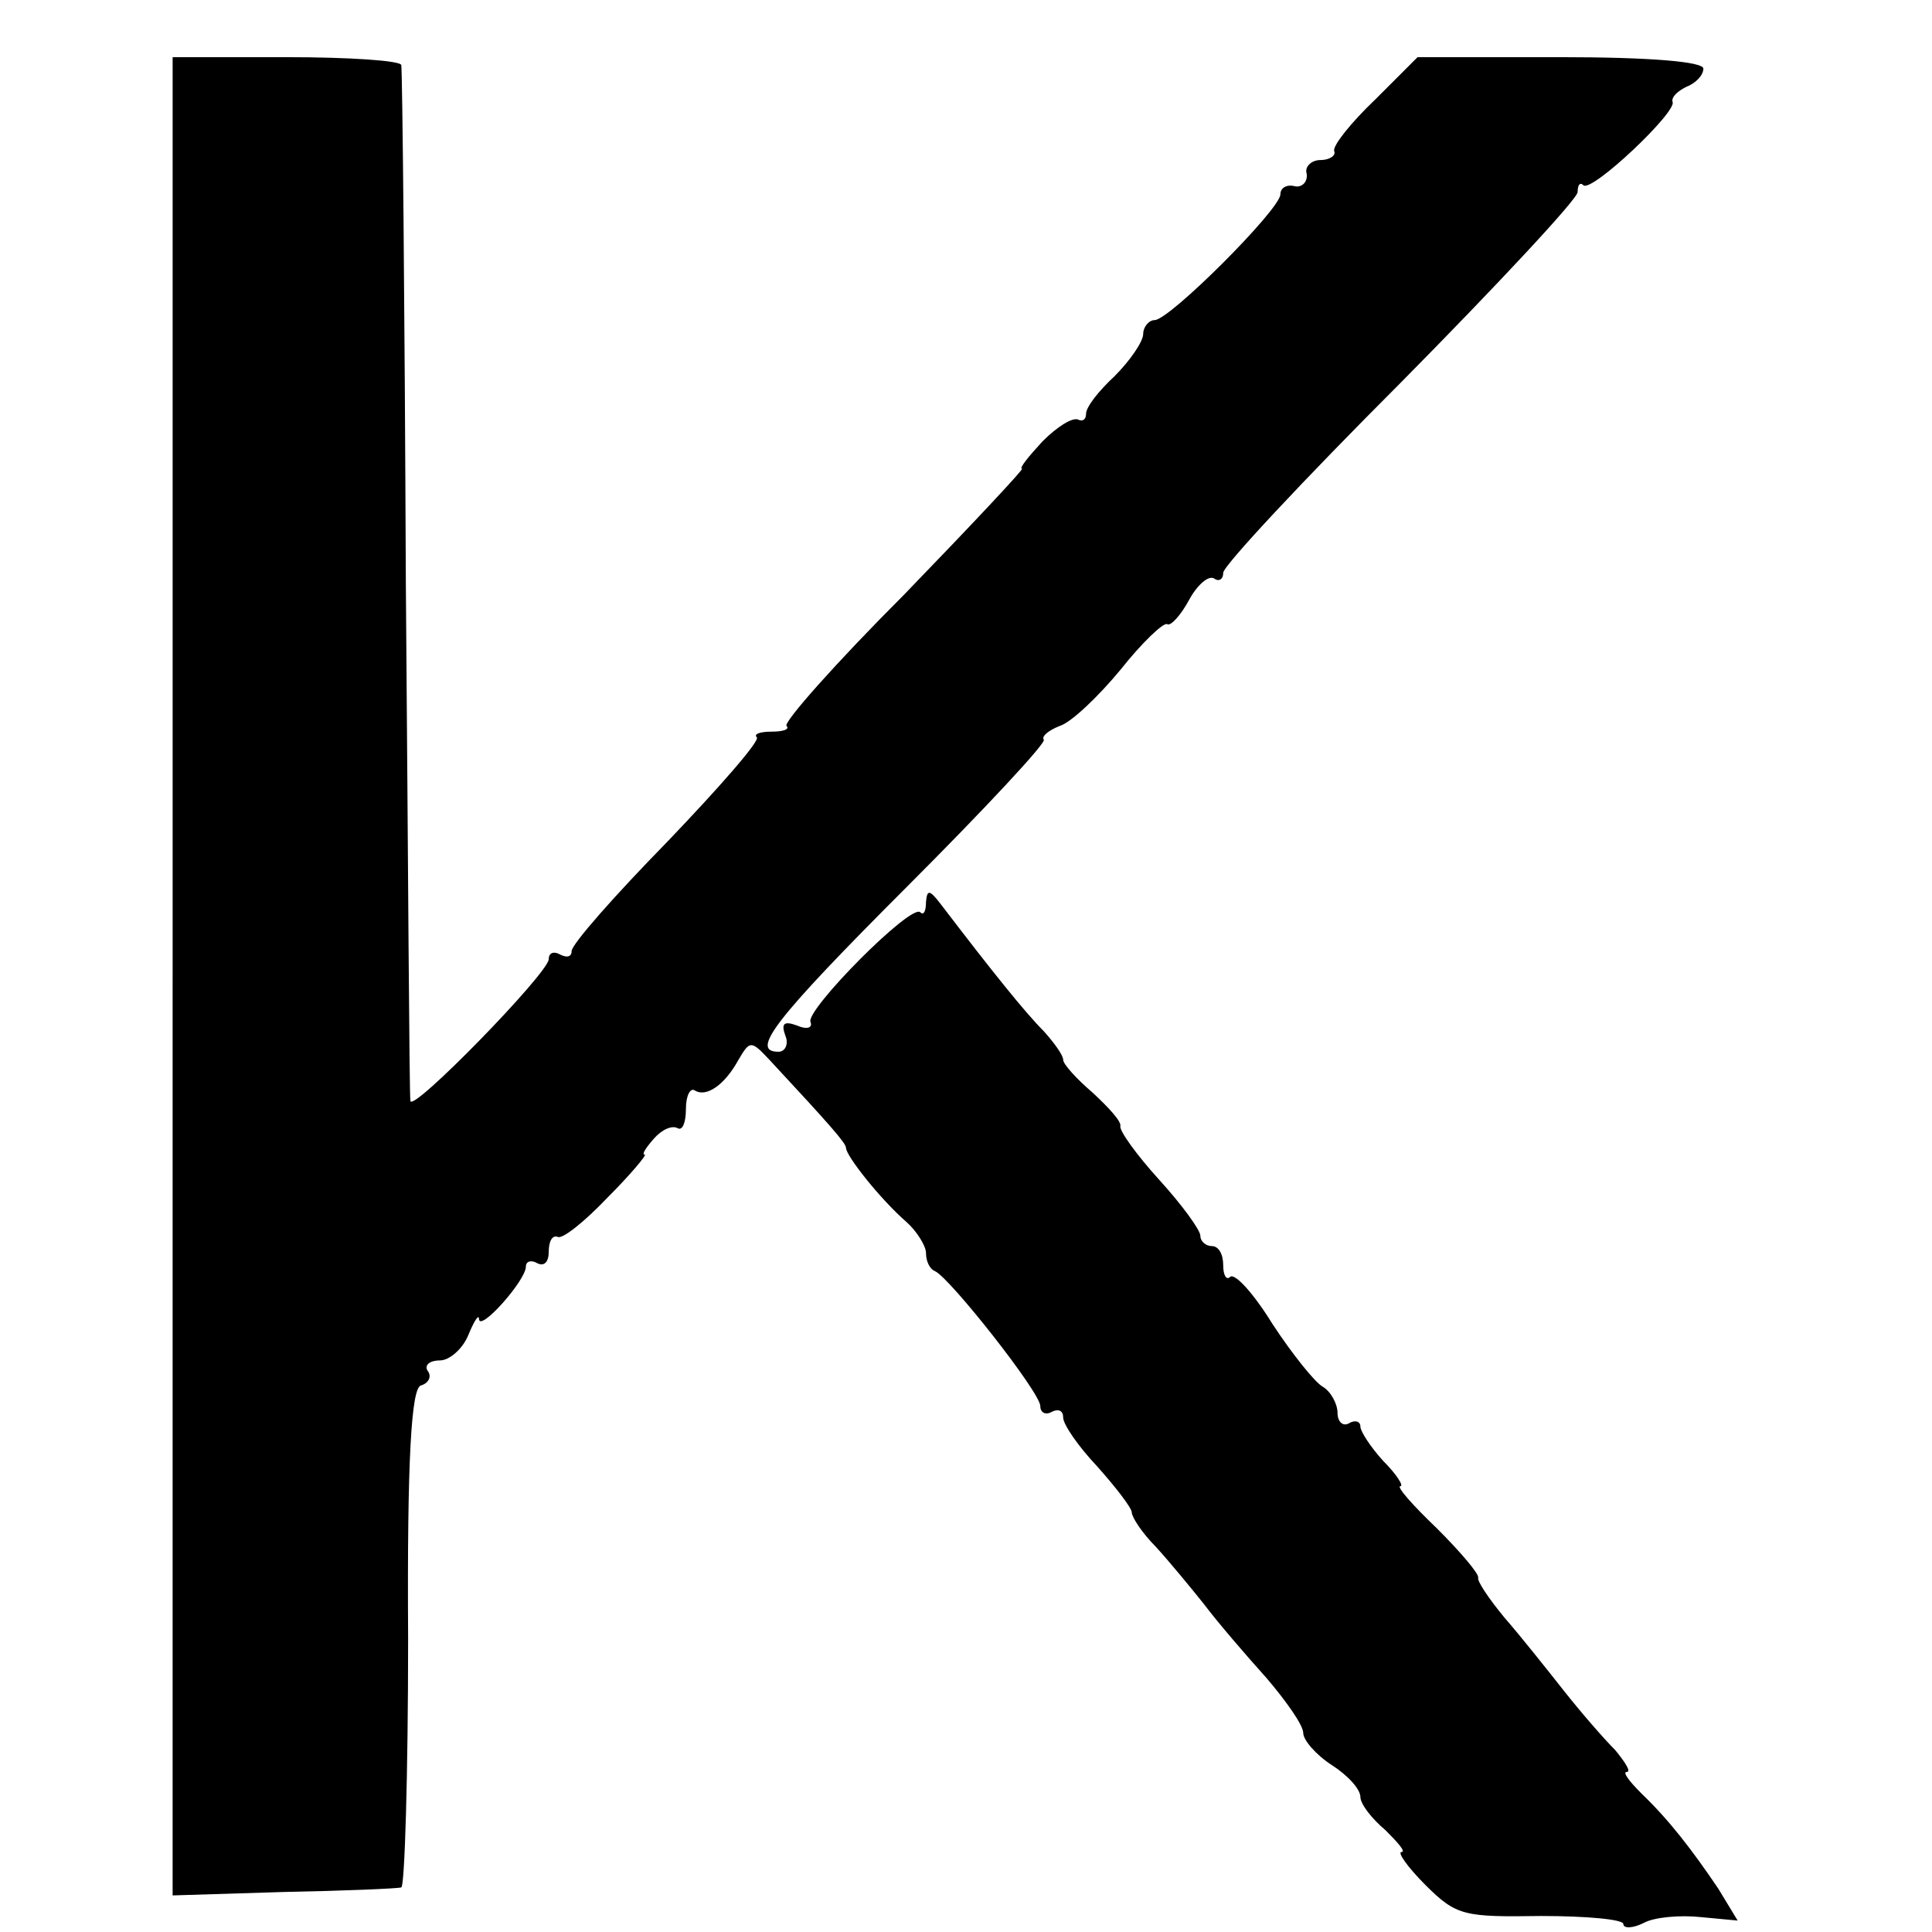
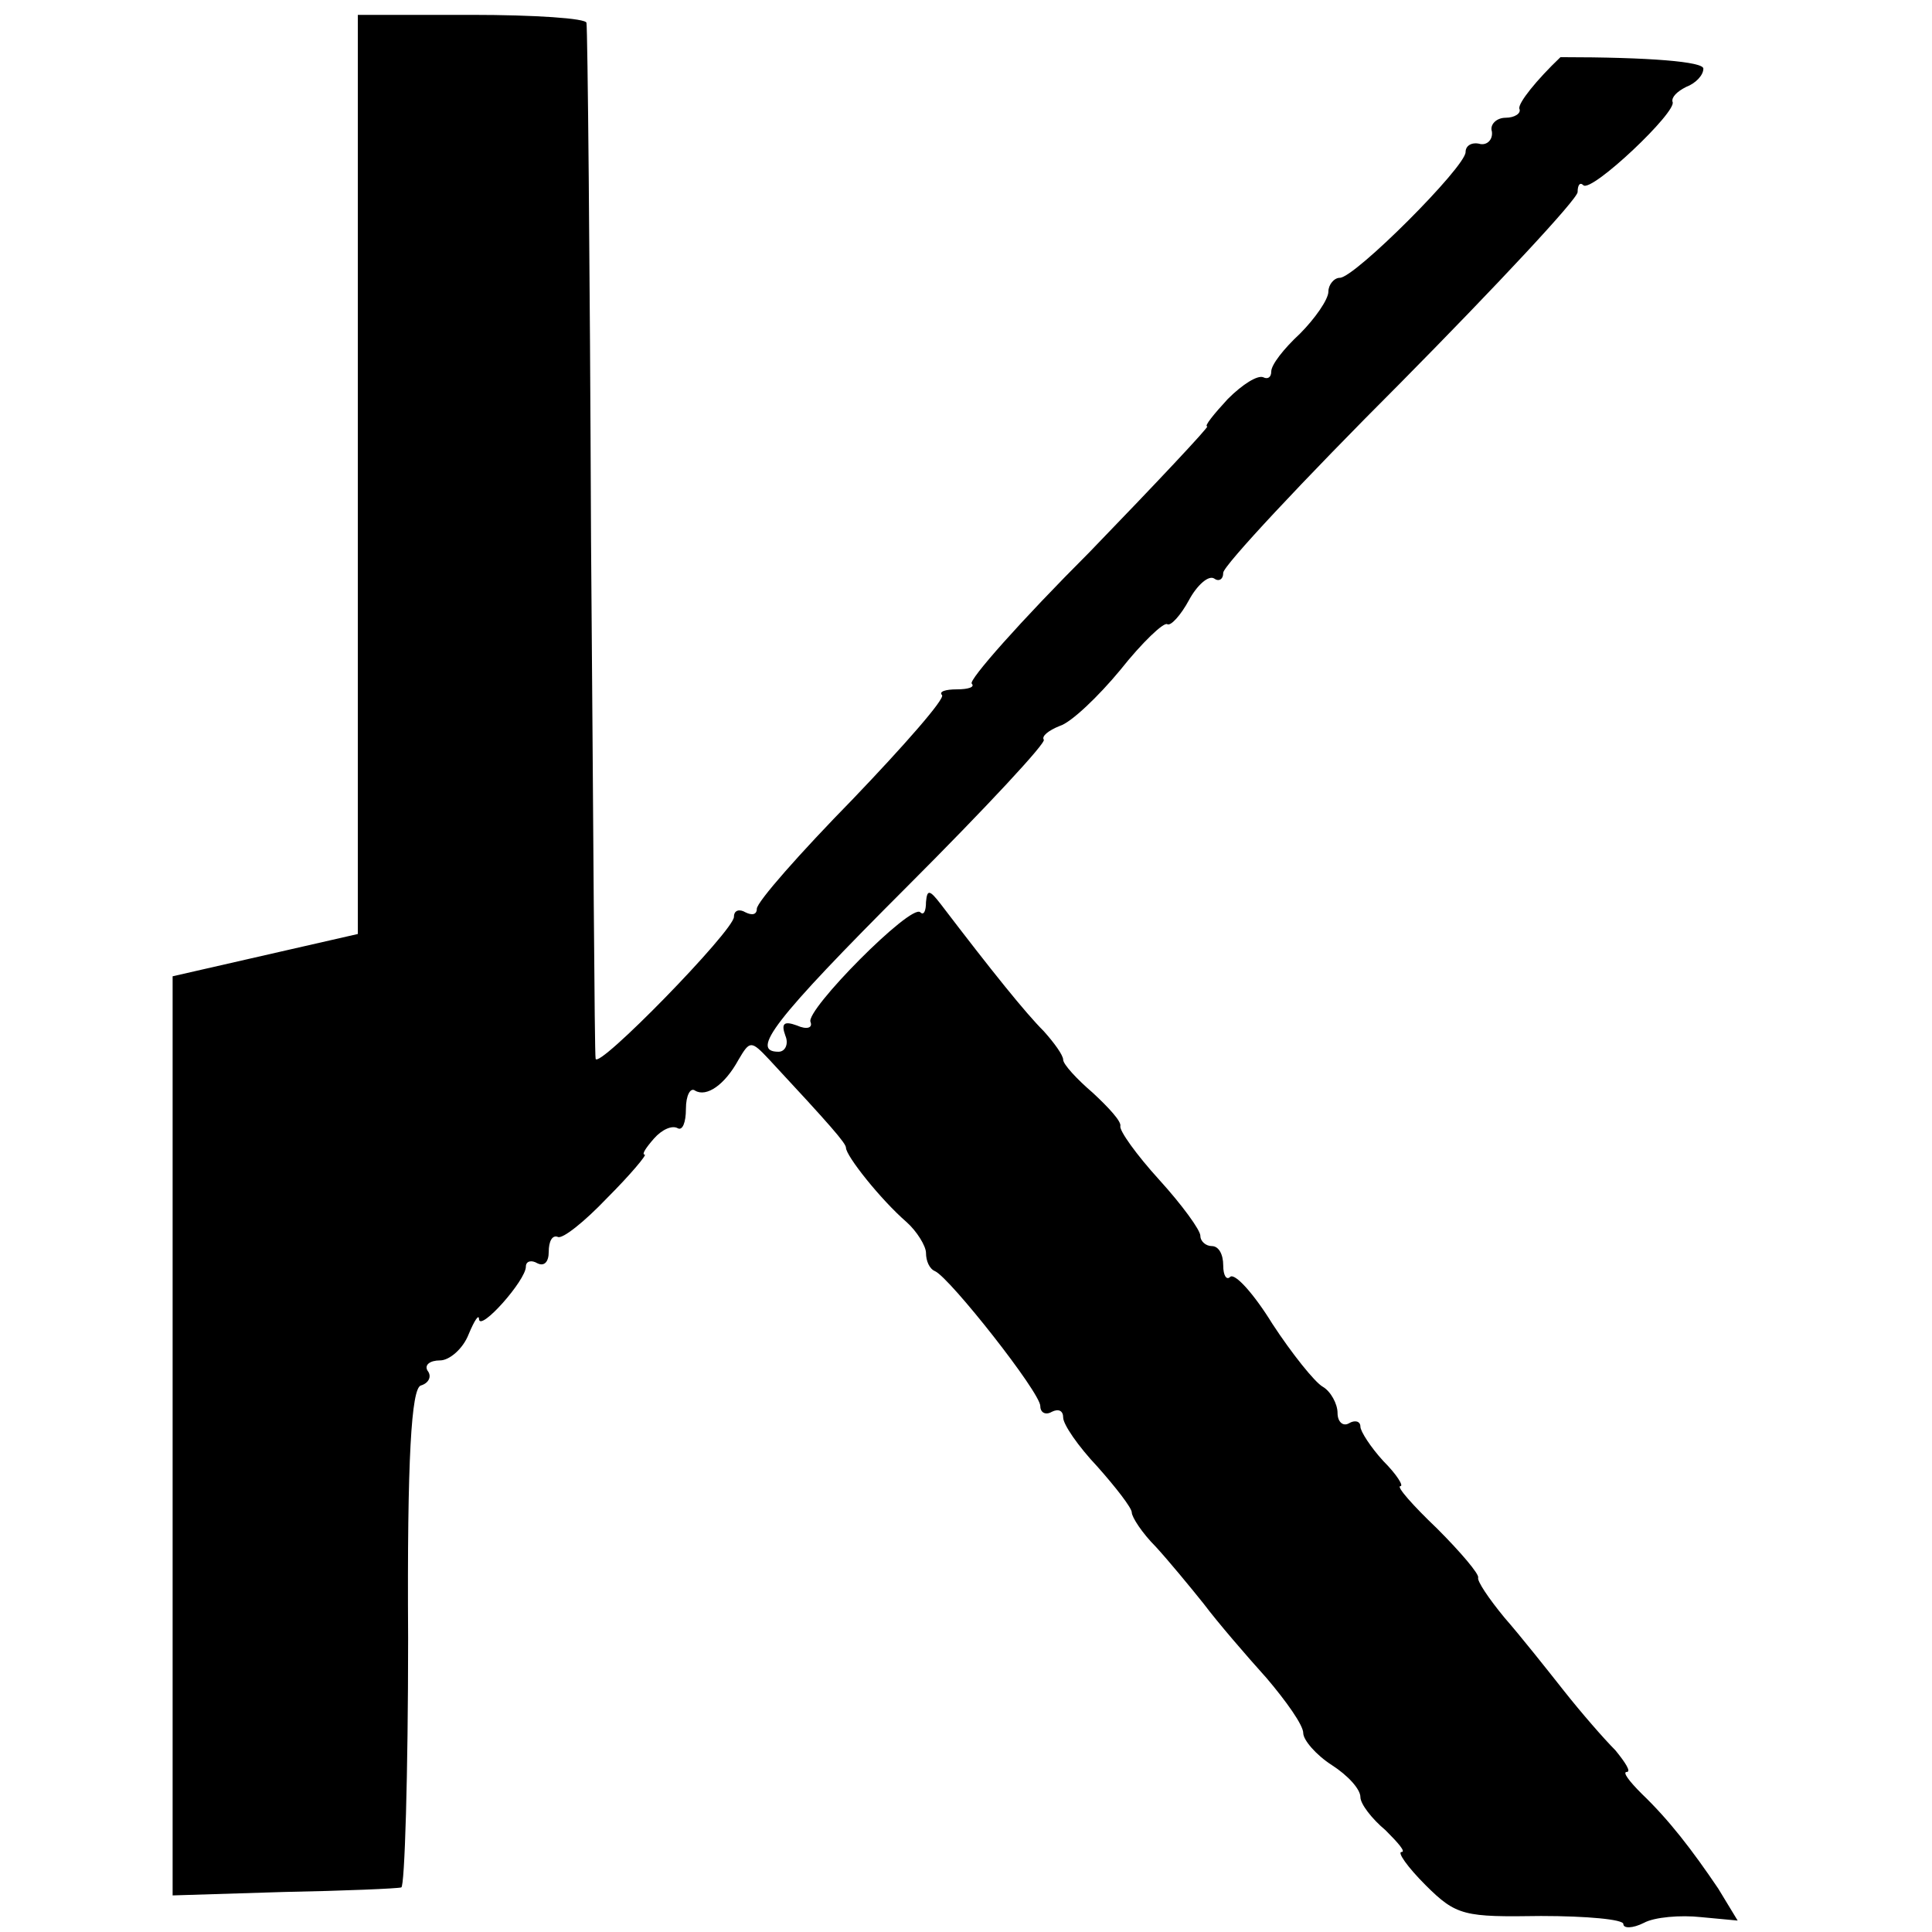
<svg xmlns="http://www.w3.org/2000/svg" version="1.0" width="169pt" height="169pt" viewBox="0 0 169 169" preserveAspectRatio="xMidYMid meet">
  <g transform="translate(0,169) scale(0.1,-0.1)" fill="#000000" stroke="none">
-     <path d="M151 836 l0 -804 97 3 c53 1 100 3 103 4 3 0 6 99 6 218 -1 159 3 218 11 221 7 2 10 8 6 13 -3 5 2 9 11 9 8 0 20 10 25 23 5 12 9 18 9 13 1 -11 41 34 41 46 0 5 5 6 10 3 6 -3 10 1 10 10 0 9 3 15 8 13 4 -2 23 13 43 34 21 21 35 38 33 38 -3 0 1 6 8 14 7 8 16 12 21 9 4 -2 7 5 7 17 0 12 4 19 8 16 10 -6 26 5 38 27 10 17 11 17 27 0 53 -57 67 -73 67 -77 0 -7 30 -45 53 -65 9 -8 17 -21 17 -27 0 -7 3 -14 8 -16 13 -6 92 -106 92 -118 0 -6 5 -8 10 -5 6 3 10 1 10 -5 0 -6 13 -25 30 -43 16 -18 30 -36 30 -40 0 -4 9 -18 21 -30 11 -12 30 -35 42 -50 12 -16 37 -45 55 -65 17 -20 32 -41 32 -48 0 -6 11 -19 25 -28 14 -9 25 -21 25 -28 0 -6 10 -19 22 -29 11 -11 18 -19 14 -19 -4 0 5 -13 21 -29 27 -27 34 -28 101 -27 40 0 72 -3 72 -7 0 -4 8 -4 18 1 9 5 32 7 50 5 l32 -3 -17 28 c-23 34 -43 60 -67 83 -11 11 -17 19 -13 19 4 0 -1 8 -10 19 -10 10 -30 33 -45 52 -15 19 -38 48 -52 64 -14 17 -24 32 -23 35 1 3 -15 22 -36 43 -21 20 -36 37 -32 37 3 0 -3 10 -15 22 -11 12 -20 26 -20 30 0 5 -5 6 -10 3 -5 -3 -10 1 -10 9 0 8 -6 19 -13 23 -7 4 -27 29 -44 55 -16 26 -33 45 -37 41 -3 -3 -6 1 -6 10 0 10 -4 17 -10 17 -5 0 -10 4 -10 9 0 5 -16 27 -36 49 -20 22 -35 43 -34 47 1 4 -10 16 -24 29 -14 12 -26 25 -26 29 0 4 -8 15 -17 25 -16 16 -45 52 -90 111 -10 13 -12 13 -13 2 0 -8 -2 -12 -5 -9 -8 8 -101 -86 -96 -96 2 -5 -3 -7 -12 -3 -11 4 -14 2 -10 -9 3 -7 0 -14 -6 -14 -25 0 -5 27 113 145 68 68 122 126 119 128 -2 3 4 8 14 12 10 3 34 26 53 49 19 24 38 42 41 40 3 -2 12 8 19 21 7 13 17 22 22 19 4 -3 8 -1 8 5 0 6 70 81 155 166 85 86 155 161 155 167 0 6 2 9 5 6 7 -7 83 65 78 73 -1 4 4 9 12 13 8 3 15 10 15 16 0 6 -46 10 -125 10 l-125 0 -37 -37 c-21 -20 -37 -40 -36 -45 2 -4 -4 -8 -12 -8 -8 0 -14 -6 -12 -12 1 -7 -4 -12 -10 -11 -7 2 -13 -1 -13 -7 0 -13 -97 -110 -110 -110 -5 0 -10 -6 -10 -12 0 -7 -12 -24 -25 -37 -14 -13 -25 -27 -25 -33 0 -5 -3 -7 -7 -5 -5 2 -18 -6 -31 -19 -12 -13 -21 -24 -18 -24 2 0 -44 -49 -103 -110 -60 -60 -106 -112 -103 -115 3 -3 -3 -5 -13 -5 -10 0 -16 -2 -13 -5 3 -3 -33 -44 -78 -91 -46 -47 -84 -90 -84 -96 0 -5 -4 -6 -10 -3 -5 3 -10 2 -10 -4 0 -12 -120 -135 -121 -124 -1 4 -2 208 -4 453 -1 245 -3 448 -4 453 0 4 -46 7 -100 7 l-100 0 0 -804z" />
+     <path d="M151 836 l0 -804 97 3 c53 1 100 3 103 4 3 0 6 99 6 218 -1 159 3 218 11 221 7 2 10 8 6 13 -3 5 2 9 11 9 8 0 20 10 25 23 5 12 9 18 9 13 1 -11 41 34 41 46 0 5 5 6 10 3 6 -3 10 1 10 10 0 9 3 15 8 13 4 -2 23 13 43 34 21 21 35 38 33 38 -3 0 1 6 8 14 7 8 16 12 21 9 4 -2 7 5 7 17 0 12 4 19 8 16 10 -6 26 5 38 27 10 17 11 17 27 0 53 -57 67 -73 67 -77 0 -7 30 -45 53 -65 9 -8 17 -21 17 -27 0 -7 3 -14 8 -16 13 -6 92 -106 92 -118 0 -6 5 -8 10 -5 6 3 10 1 10 -5 0 -6 13 -25 30 -43 16 -18 30 -36 30 -40 0 -4 9 -18 21 -30 11 -12 30 -35 42 -50 12 -16 37 -45 55 -65 17 -20 32 -41 32 -48 0 -6 11 -19 25 -28 14 -9 25 -21 25 -28 0 -6 10 -19 22 -29 11 -11 18 -19 14 -19 -4 0 5 -13 21 -29 27 -27 34 -28 101 -27 40 0 72 -3 72 -7 0 -4 8 -4 18 1 9 5 32 7 50 5 l32 -3 -17 28 c-23 34 -43 60 -67 83 -11 11 -17 19 -13 19 4 0 -1 8 -10 19 -10 10 -30 33 -45 52 -15 19 -38 48 -52 64 -14 17 -24 32 -23 35 1 3 -15 22 -36 43 -21 20 -36 37 -32 37 3 0 -3 10 -15 22 -11 12 -20 26 -20 30 0 5 -5 6 -10 3 -5 -3 -10 1 -10 9 0 8 -6 19 -13 23 -7 4 -27 29 -44 55 -16 26 -33 45 -37 41 -3 -3 -6 1 -6 10 0 10 -4 17 -10 17 -5 0 -10 4 -10 9 0 5 -16 27 -36 49 -20 22 -35 43 -34 47 1 4 -10 16 -24 29 -14 12 -26 25 -26 29 0 4 -8 15 -17 25 -16 16 -45 52 -90 111 -10 13 -12 13 -13 2 0 -8 -2 -12 -5 -9 -8 8 -101 -86 -96 -96 2 -5 -3 -7 -12 -3 -11 4 -14 2 -10 -9 3 -7 0 -14 -6 -14 -25 0 -5 27 113 145 68 68 122 126 119 128 -2 3 4 8 14 12 10 3 34 26 53 49 19 24 38 42 41 40 3 -2 12 8 19 21 7 13 17 22 22 19 4 -3 8 -1 8 5 0 6 70 81 155 166 85 86 155 161 155 167 0 6 2 9 5 6 7 -7 83 65 78 73 -1 4 4 9 12 13 8 3 15 10 15 16 0 6 -46 10 -125 10 c-21 -20 -37 -40 -36 -45 2 -4 -4 -8 -12 -8 -8 0 -14 -6 -12 -12 1 -7 -4 -12 -10 -11 -7 2 -13 -1 -13 -7 0 -13 -97 -110 -110 -110 -5 0 -10 -6 -10 -12 0 -7 -12 -24 -25 -37 -14 -13 -25 -27 -25 -33 0 -5 -3 -7 -7 -5 -5 2 -18 -6 -31 -19 -12 -13 -21 -24 -18 -24 2 0 -44 -49 -103 -110 -60 -60 -106 -112 -103 -115 3 -3 -3 -5 -13 -5 -10 0 -16 -2 -13 -5 3 -3 -33 -44 -78 -91 -46 -47 -84 -90 -84 -96 0 -5 -4 -6 -10 -3 -5 3 -10 2 -10 -4 0 -12 -120 -135 -121 -124 -1 4 -2 208 -4 453 -1 245 -3 448 -4 453 0 4 -46 7 -100 7 l-100 0 0 -804z" />
  </g>
</svg>